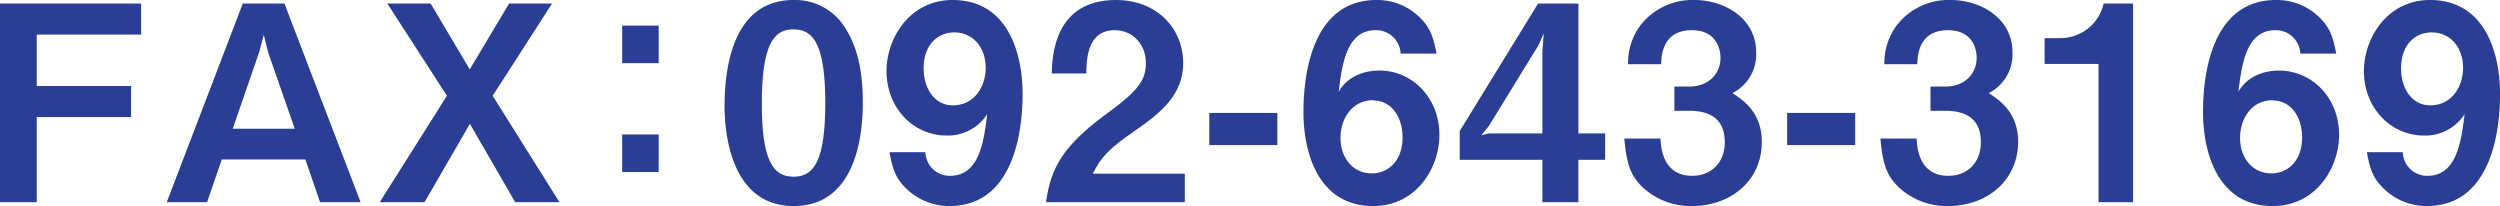
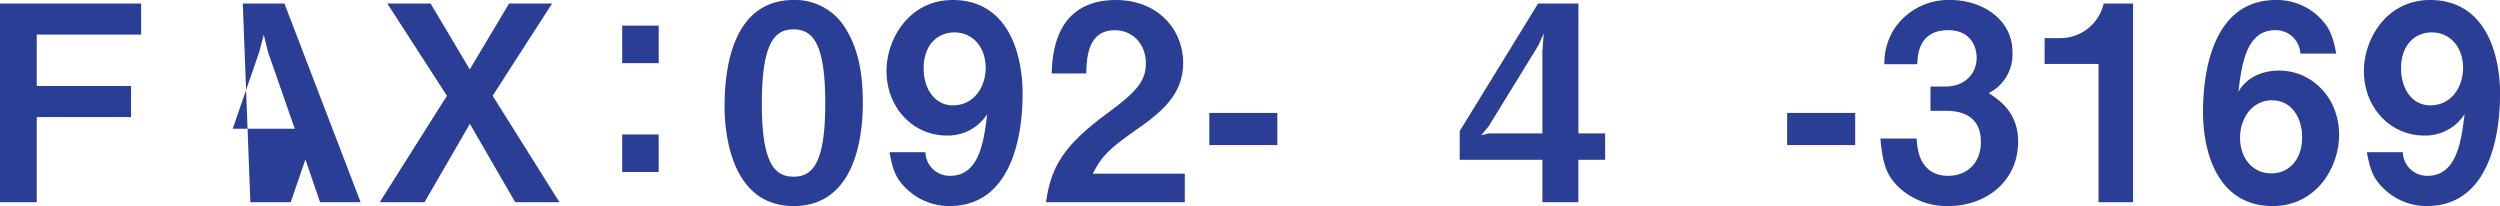
<svg xmlns="http://www.w3.org/2000/svg" viewBox="0 0 495.99 40.88">
  <defs>
    <style>.cls-1{fill:#2b3e96;}</style>
  </defs>
  <title>fax</title>
  <g id="レイヤー_2" data-name="レイヤー 2">
    <g id="レイヤー_1-2" data-name="レイヤー 1">
      <g id="fax">
        <path class="cls-1" d="M7.29,6.86v10.2H26v6.16H7.29v16.9H0V.7H28V6.86Z" />
-         <path class="cls-1" d="M63.5,40.12l-2.91-8.48H44l-2.92,8.48h-8L48.17.7h8.26L71.55,40.12ZM53.19,10.37l-.86-3.46-.92,3.46L46.17,25.54H58.48Z" />
+         <path class="cls-1" d="M63.5,40.12l-2.91-8.48l-2.92,8.48h-8L48.17.7h8.26L71.55,40.12ZM53.19,10.37l-.86-3.46-.92,3.46L46.17,25.54H58.48Z" />
        <path class="cls-1" d="M102.22,40.12l-9-15.55-9,15.55H75.33L88.67,19,76.84.7h8.59L93.2,13.77,101,.7h8.53L97.74,19,111,40.12Z" />
        <path class="cls-1" d="M123.44,12.53V5.08h7.24v7.45Zm0,21.6V26.68h7.24v7.45Z" />
        <path class="cls-1" d="M157.46,40.88c-12.53,0-13.71-14.69-13.71-19.76,0-6.49,1.13-21.12,13.71-21.12a11.65,11.65,0,0,1,10.37,5.78c2.7,4.32,3.35,9.56,3.35,14.63S170.37,40.88,157.46,40.88Zm-.1-35.05c-3.62,0-6.21,2.65-6.21,14.58-.06,12.48,2.8,14.64,6.31,14.64,3.94,0,6.27-3,6.27-14.64C163.73,7.94,160.92,5.83,157.36,5.83Z" />
        <path class="cls-1" d="M188.35,40.88a12.18,12.18,0,0,1-8.37-3.3c-2.16-2-2.86-3.78-3.51-7.39h7.13a4.81,4.81,0,0,0,4.91,4.69c5.84,0,6.7-7,7.35-12.25a9.23,9.23,0,0,1-8.05,4.26c-6.64,0-11.93-5.51-11.93-12.8C175.88,7.67,180.41,0,189,0c10.91,0,13.88,10.48,13.88,18.63C202.88,22.73,202.45,40.88,188.35,40.88Zm1-34.45c-3.34,0-6.1,2.48-6.1,7.12,0,4.16,2.27,7.35,5.78,7.35,4.32,0,6.53-3.78,6.53-7.45C195.53,9.34,193,6.43,189.32,6.43Z" />
        <path class="cls-1" d="M207.52,40.12c1-7,3.4-11.23,12.31-17.76,5.78-4.22,7.51-6.38,7.51-9.83,0-3.73-2.59-6.54-6.16-6.54-5.45,0-5.61,5.67-5.67,8.59h-6.86C208.76,11.07,209.19,0,221.4,0c8.1,0,13.34,5.62,13.34,12.53,0,6.32-4.49,9.88-9.62,13.44-5.29,3.68-6.64,5.19-8.31,8.48h18.25v5.67Z" />
        <path class="cls-1" d="M239.92,28.78V22.41h13.5v6.37Z" />
-         <path class="cls-1" d="M272.43,40.88c-10.86,0-13.83-10.53-13.83-18.63C258.6,18.09,259,0,273.08,0a12,12,0,0,1,8.42,3.29c2.16,2.06,2.81,3.78,3.51,7.35h-7.13a4.86,4.86,0,0,0-5-4.65c-5.77,0-6.64,6.92-7.29,12.21,2.06-3.57,5.89-4.21,8.05-4.21,6.59,0,11.93,5.45,11.93,12.74C285.6,33.21,281.07,40.88,272.43,40.88Zm0-21c-4.27,0-6.48,3.78-6.48,7.45,0,4.1,2.54,7.07,6.21,7.07,3.29,0,6.1-2.54,6.1-7.12C278.26,23.11,276,19.93,272.43,19.93Z" />
        <path class="cls-1" d="M313.14,31.7v8.42H306V31.7H289.6V26L305.15.7h8V26.46h5.3V31.7ZM305.21,9l-9.83,16-1.51,1.84,1.51-.38H306V10.21l.27-3.57Z" />
-         <path class="cls-1" d="M335.72,40.88a14,14,0,0,1-10-3.89c-2-2.05-3-4-3.46-9.5h7.18c.22,5.56,3,7.39,6.27,7.39,3.78,0,6.48-2.59,6.48-6.69,0-4.48-2.81-6.21-7-6.21h-3V17.17h3c3.78,0,6.15-2.54,6.15-5.72,0-1.95-1-5.46-5.67-5.46-5.83,0-6.05,5-6.1,6.75H323a12.63,12.63,0,0,1,2-7.07A13,13,0,0,1,336.15,0c6.1,0,12.26,3.73,12.26,10.31a8.58,8.58,0,0,1-4.7,8.16c2.05,1.35,5.83,3.78,5.83,9.66C349.54,36.07,343.11,40.88,335.72,40.88Z" />
        <path class="cls-1" d="M354.56,28.78V22.41h13.5v6.37Z" />
        <path class="cls-1" d="M386.53,40.88a14,14,0,0,1-10-3.89c-2-2.05-3-4-3.46-9.5h7.19c.21,5.56,3,7.39,6.26,7.39,3.78,0,6.48-2.59,6.48-6.69,0-4.48-2.81-6.21-7-6.21h-3V17.17h3c3.78,0,6.16-2.54,6.16-5.72,0-1.95-1-5.46-5.67-5.46-5.84,0-6.05,5-6.11,6.75h-6.53a12.66,12.66,0,0,1,2-7.07A12.93,12.93,0,0,1,387,0c6.1,0,12.26,3.73,12.26,10.31a8.58,8.58,0,0,1-4.7,8.16c2.05,1.35,5.83,3.78,5.83,9.66C400.35,36.07,393.93,40.88,386.53,40.88Z" />
        <path class="cls-1" d="M416.34,40.12V12.69h-10.7V7.56h3.14A8.81,8.81,0,0,0,417.36.7h5.83V40.12Z" />
        <path class="cls-1" d="M450.9,40.88c-10.86,0-13.83-10.53-13.83-18.63,0-4.16.38-22.25,14.47-22.25A12,12,0,0,1,460,3.29c2.16,2.06,2.81,3.78,3.51,7.35h-7.13a4.87,4.87,0,0,0-5-4.65c-5.78,0-6.64,6.92-7.29,12.21C446.14,14.63,450,14,452.14,14c6.59,0,11.93,5.45,11.93,12.74C464.07,33.21,459.54,40.88,450.9,40.88Zm0-21c-4.27,0-6.48,3.78-6.48,7.45,0,4.1,2.53,7.07,6.21,7.07,3.29,0,6.1-2.54,6.1-7.12C456.73,23.11,454.46,19.93,450.9,19.93Z" />
        <path class="cls-1" d="M481.46,40.88a12.16,12.16,0,0,1-8.37-3.3c-2.16-2-2.86-3.78-3.51-7.39h7.13a4.81,4.81,0,0,0,4.91,4.69c5.84,0,6.7-7,7.35-12.25a9.23,9.23,0,0,1-8.05,4.26c-6.64,0-11.93-5.51-11.93-12.8C469,7.67,473.52,0,482.11,0,493,0,496,10.48,496,18.63,496,22.73,495.56,40.88,481.46,40.88Zm1-34.45c-3.34,0-6.1,2.48-6.1,7.12,0,4.16,2.27,7.35,5.78,7.35,4.32,0,6.53-3.78,6.53-7.45C488.64,9.34,486.11,6.43,482.43,6.43Z" />
      </g>
    </g>
  </g>
</svg>